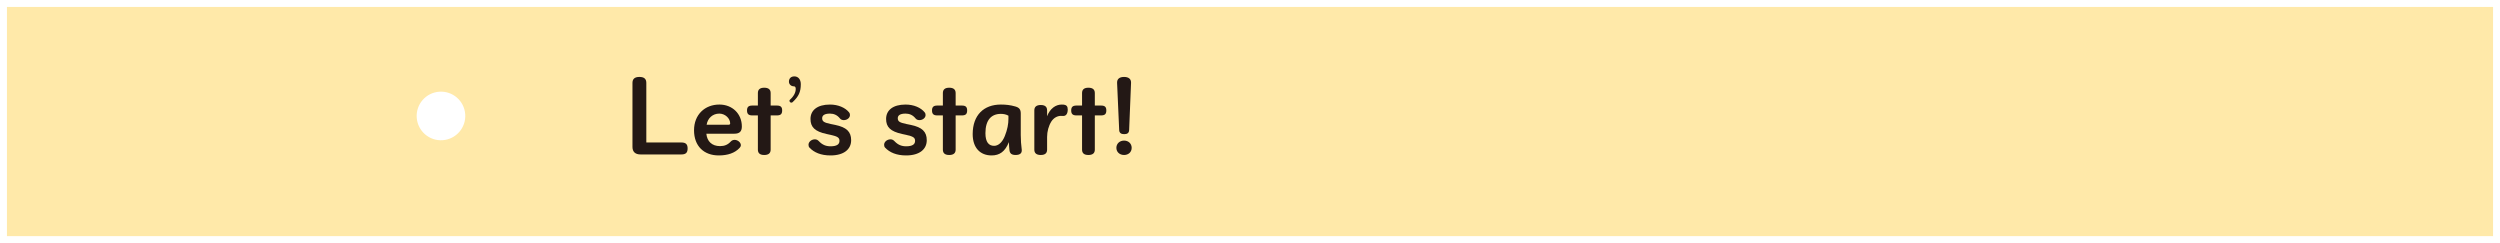
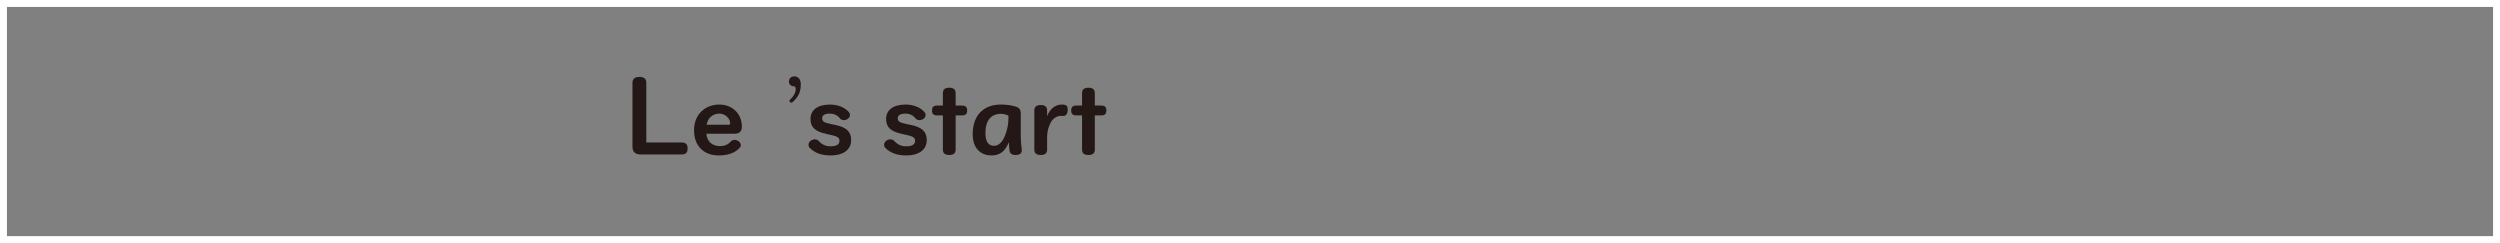
<svg xmlns="http://www.w3.org/2000/svg" id="_レイヤー_2" preserveAspectRatio="none" width="360" height="35" viewBox="0 0 360 35">
  <rect x="0" y="0" width="360" height="35" fill="#808080" stroke="none" />
  <defs>
    <style>.cls-1{fill:#ffe9a9;}.cls-2{fill:#fff;}.cls-3{fill:#231815;}</style>
  </defs>
  <g id="_デフォルト">
-     <rect class="cls-1" x=".5" y=".5" width="359" height="34" />
    <path class="cls-2" d="m359,1v33H1V1h358m1-1H0v35h360V0h0Z" />
-     <circle class="cls-2" cx="63.5" cy="16.698" r="3.5" transform="translate(-1.024 4.543) rotate(-4.065)" />
    <path class="cls-3" d="m93.07,20.519v-8.58c0-.6-.339-.861-.991-.861-.665,0-1.004.274-1.004.861v9.219c0,.717.417,1.082,1.161,1.082h5.894c.639,0,.887-.274.887-.861s-.248-.861-.887-.861h-5.059Z" />
    <path class="cls-3" d="m101.754,17.963c.156-.965.887-1.604,1.826-1.604.835,0,1.565.678,1.565,1.421,0,.104-.078.183-.209.183h-3.182Zm3.99,1.291c.743,0,1.082-.313,1.082-1.043,0-1.812-1.356-3.156-3.234-3.156-2.099,0-3.651,1.46-3.651,3.703,0,2.295,1.434,3.625,3.56,3.625,1.278,0,2.308-.339,2.999-1.082.117-.13.183-.248.183-.404,0-.378-.443-.756-.9-.756-.274,0-.43.117-.561.248-.43.469-.913.652-1.539.652-1.174,0-1.865-.691-1.969-1.786h4.029Z" />
-     <path class="cls-3" d="m109.135,16.62v4.929c0,.522.313.769.913.769s.926-.248.926-.769v-4.929h.9c.574,0,.756-.235.756-.717,0-.469-.183-.704-.756-.704h-.9v-1.799c0-.522-.326-.769-.926-.769s-.913.248-.913.769v1.799h-.808c-.561,0-.756.235-.756.704,0,.482.196.717.756.717h.808Z" />
    <path class="cls-3" d="m114.389,11c-.496,0-.782.3-.782.756,0,.378.3.678.73.678.156,0,.248.13.248.365,0,.495-.235,1.017-.835,1.565-.052.052-.065.078-.065.143,0,.156.117.274.274.274.065,0,.117-.026.169-.065.874-.821,1.187-1.46,1.187-2.595,0-.678-.365-1.121-.926-1.121Z" />
    <path class="cls-3" d="m119.696,17.872c-1.03-.209-1.304-.378-1.304-.848,0-.417.352-.665,1.121-.665.548,0,1.043.196,1.447.704.117.143.3.235.548.235.469,0,.887-.326.887-.73,0-.169-.039-.287-.13-.391-.548-.678-1.565-1.121-2.751-1.121-1.826,0-2.803.822-2.803,2.073,0,1.174.626,1.799,2.308,2.165l.6.13c1.004.222,1.265.404,1.265.861,0,.495-.378.782-1.291.782-.652,0-1.174-.209-1.669-.73-.156-.17-.339-.274-.574-.274-.496,0-.926.365-.926.782,0,.17.039.3.143.417.665.704,1.656,1.121,3.025,1.121,1.93,0,2.973-.887,2.973-2.191,0-1.226-.665-1.865-2.295-2.204l-.574-.117Z" />
    <path class="cls-3" d="m130.584,17.872c-1.03-.209-1.304-.378-1.304-.848,0-.417.352-.665,1.121-.665.548,0,1.043.196,1.447.704.117.143.3.235.548.235.469,0,.887-.326.887-.73,0-.169-.039-.287-.13-.391-.548-.678-1.565-1.121-2.751-1.121-1.826,0-2.803.822-2.803,2.073,0,1.174.626,1.799,2.308,2.165l.6.13c1.004.222,1.265.404,1.265.861,0,.495-.378.782-1.291.782-.652,0-1.174-.209-1.669-.73-.156-.17-.339-.274-.574-.274-.495,0-.926.365-.926.782,0,.17.039.3.143.417.665.704,1.656,1.121,3.025,1.121,1.93,0,2.973-.887,2.973-2.191,0-1.226-.665-1.865-2.295-2.204l-.574-.117Z" />
    <path class="cls-3" d="m135.774,16.62v4.929c0,.522.313.769.913.769s.926-.248.926-.769v-4.929h.9c.574,0,.756-.235.756-.717,0-.469-.183-.704-.756-.704h-.9v-1.799c0-.522-.326-.769-.926-.769s-.913.248-.913.769v1.799h-.808c-.561,0-.756.235-.756.704,0,.482.196.717.756.717h.808Z" />
    <path class="cls-3" d="m145.215,17.115c0,.717-.143,1.539-.522,2.477s-.952,1.408-1.539,1.408c-.769,0-1.252-.535-1.252-1.826,0-1.904.861-2.777,2.217-2.777.378,0,.756.065,1.095.261v.456Zm1.917,4.459c-.091-.678-.143-1.447-.143-2.125v-3.116c0-.587-.235-.848-.795-1.004-.678-.196-1.33-.274-2.073-.274-2.451,0-4.055,1.513-4.055,4.264,0,1.969,1.082,3.064,2.725,3.064,1.161,0,1.943-.561,2.491-1.917.013.43.039.821.078,1.147.052.509.339.704.887.704.587,0,.887-.222.887-.652v-.091Z" />
    <path class="cls-3" d="m150.782,15.89c0-.522-.313-.769-.913-.769s-.926.248-.926.769v5.659c0,.522.326.769.926.769s.913-.248.913-.769v-1.812c0-.808.222-1.617.613-2.243.365-.561.9-.808,1.382-.808.052,0,.104,0,.169.013h.17c.365,0,.639-.287.639-.939,0-.456-.196-.639-.561-.691-.104-.013-.209-.013-.313-.013-.861,0-1.682.574-2.099,1.682v-.848Z" />
    <path class="cls-3" d="m155.816,16.62v4.929c0,.522.313.769.913.769s.926-.248.926-.769v-4.929h.9c.574,0,.756-.235.756-.717,0-.469-.183-.704-.756-.704h-.9v-1.799c0-.522-.326-.769-.926-.769s-.913.248-.913.769v1.799h-.808c-.561,0-.756.235-.756.704,0,.482.196.717.756.717h.808Z" />
-     <path class="cls-3" d="m161.866,20.245c-.639,0-1.108.443-1.108,1.043s.469,1.03,1.108,1.03,1.095-.43,1.095-1.03-.456-1.043-1.095-1.043Zm1.004-8.293v-.078c0-.522-.378-.795-1.004-.795-.639,0-1.004.274-1.004.795v.078l.3,6.767c.013.404.261.6.717.6s.704-.169.717-.613l.274-6.754Z" />
  </g>
</svg>